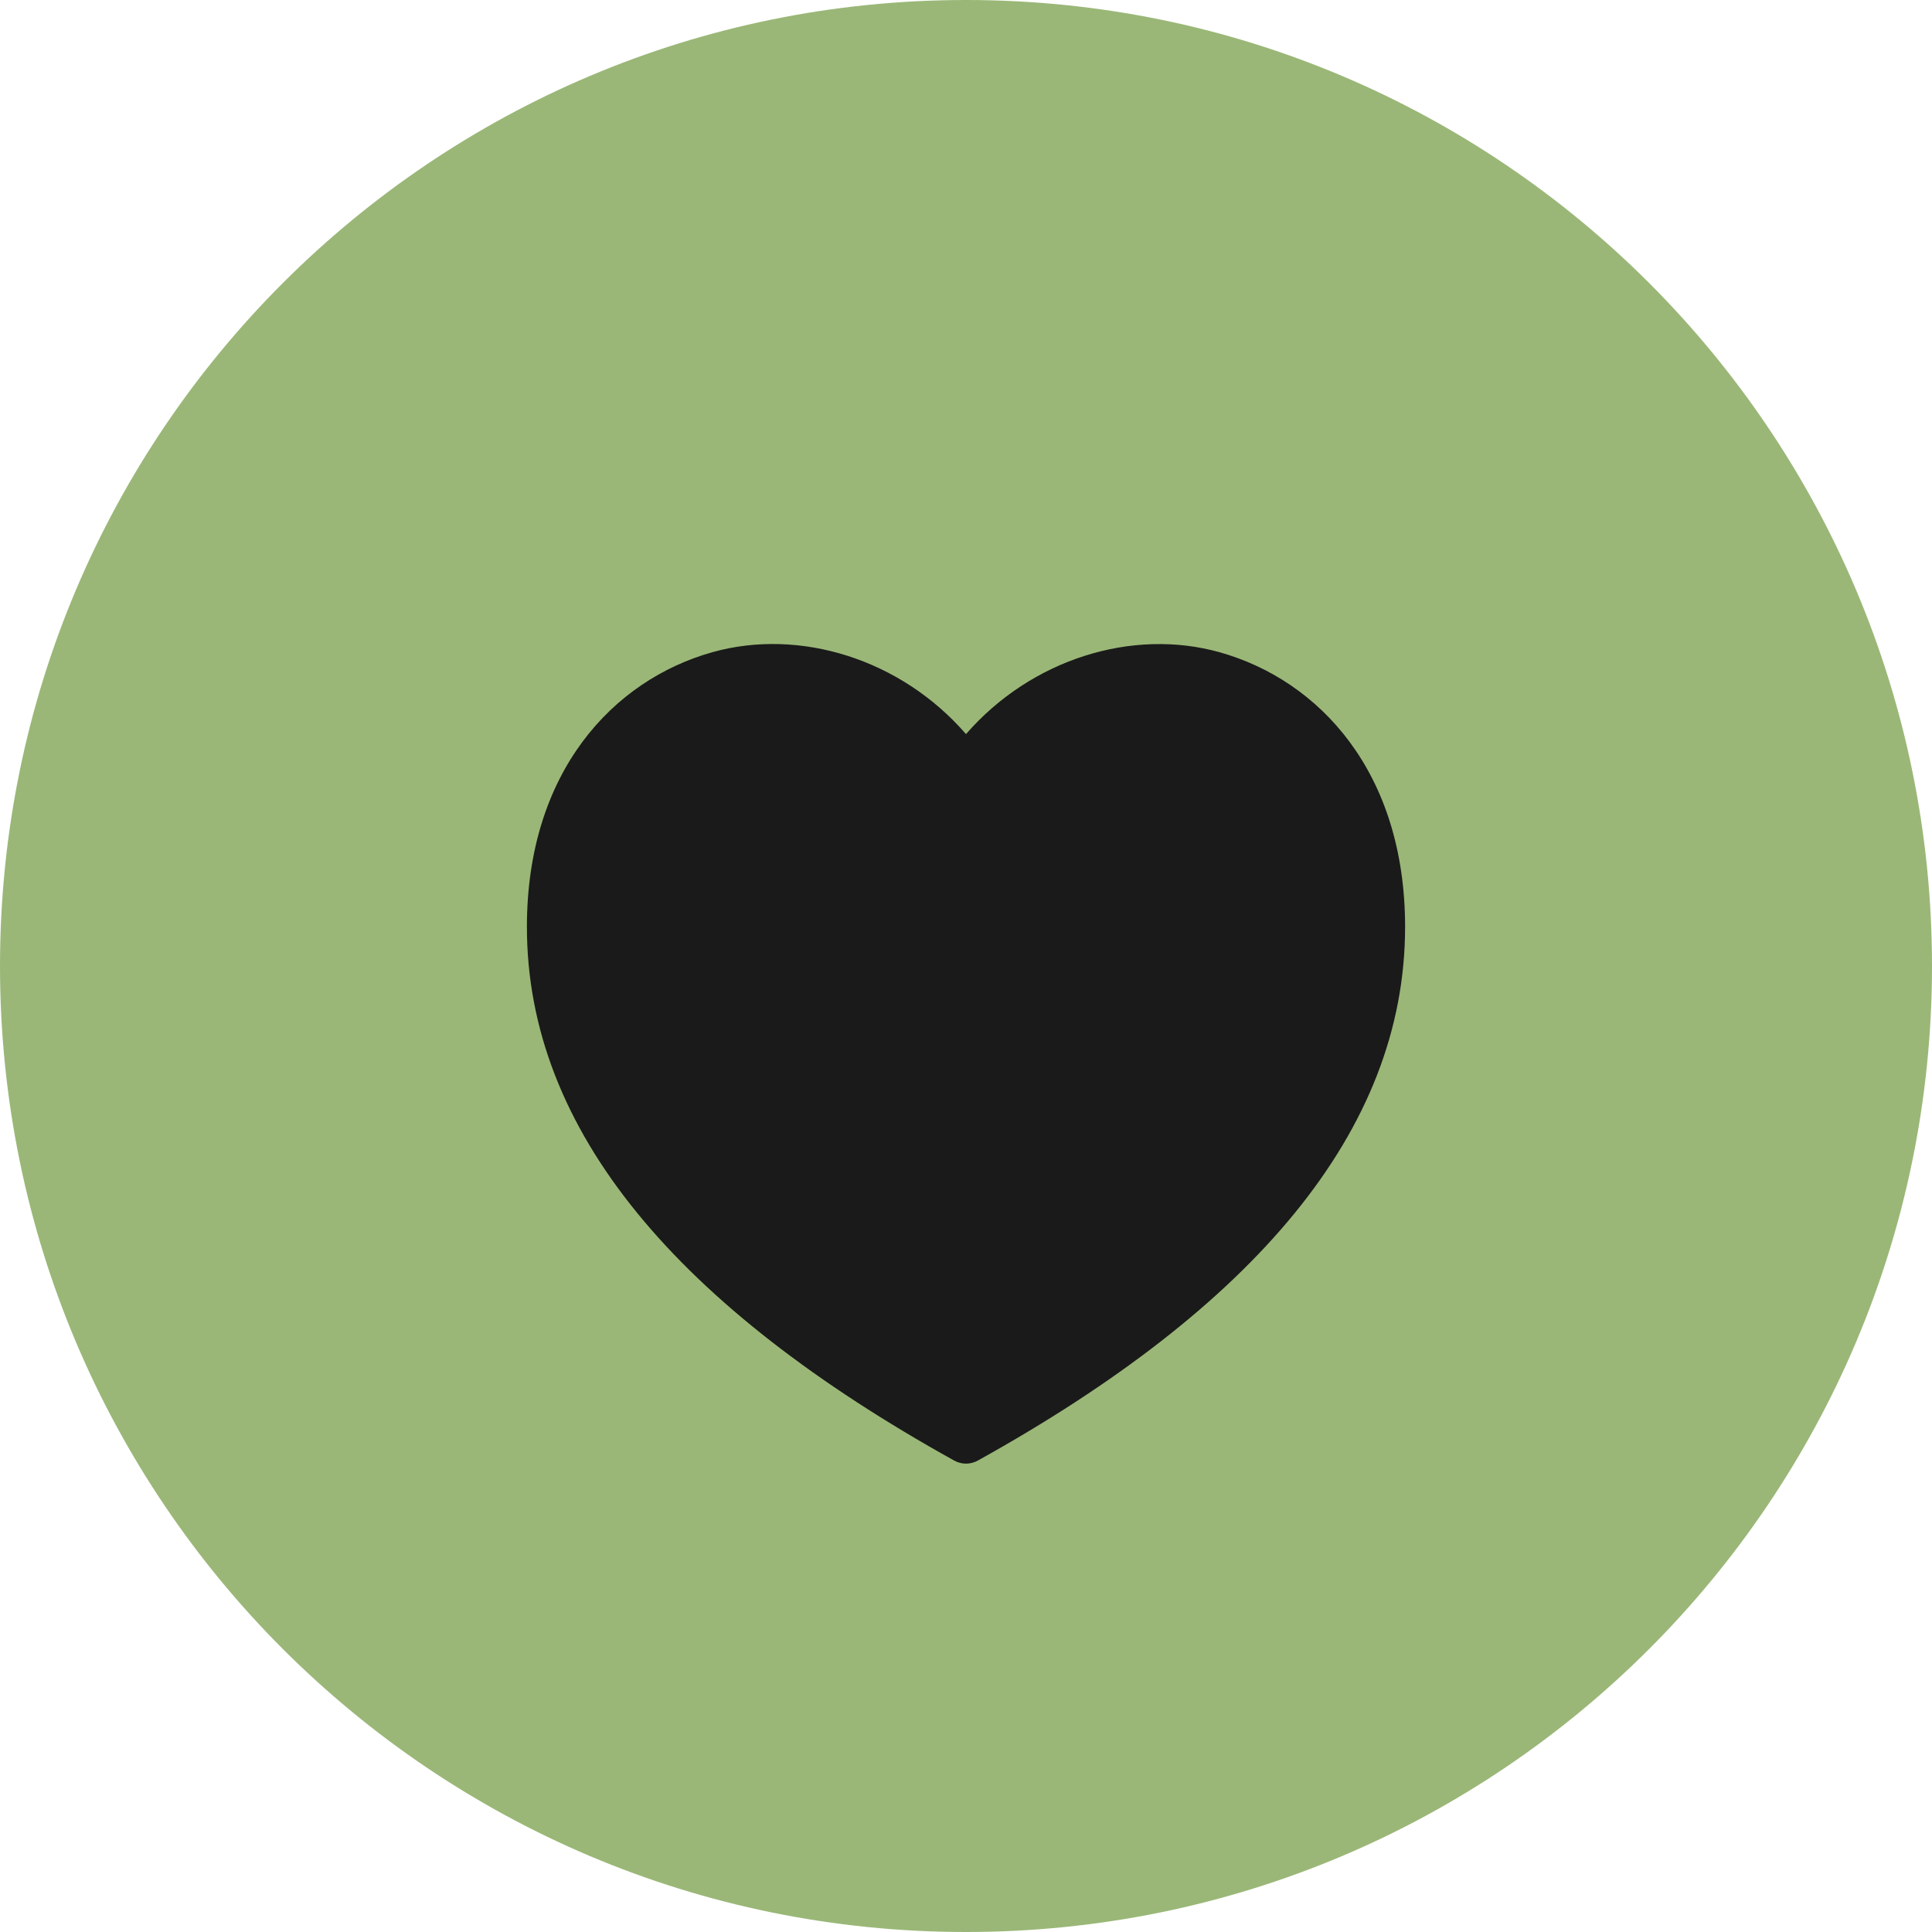
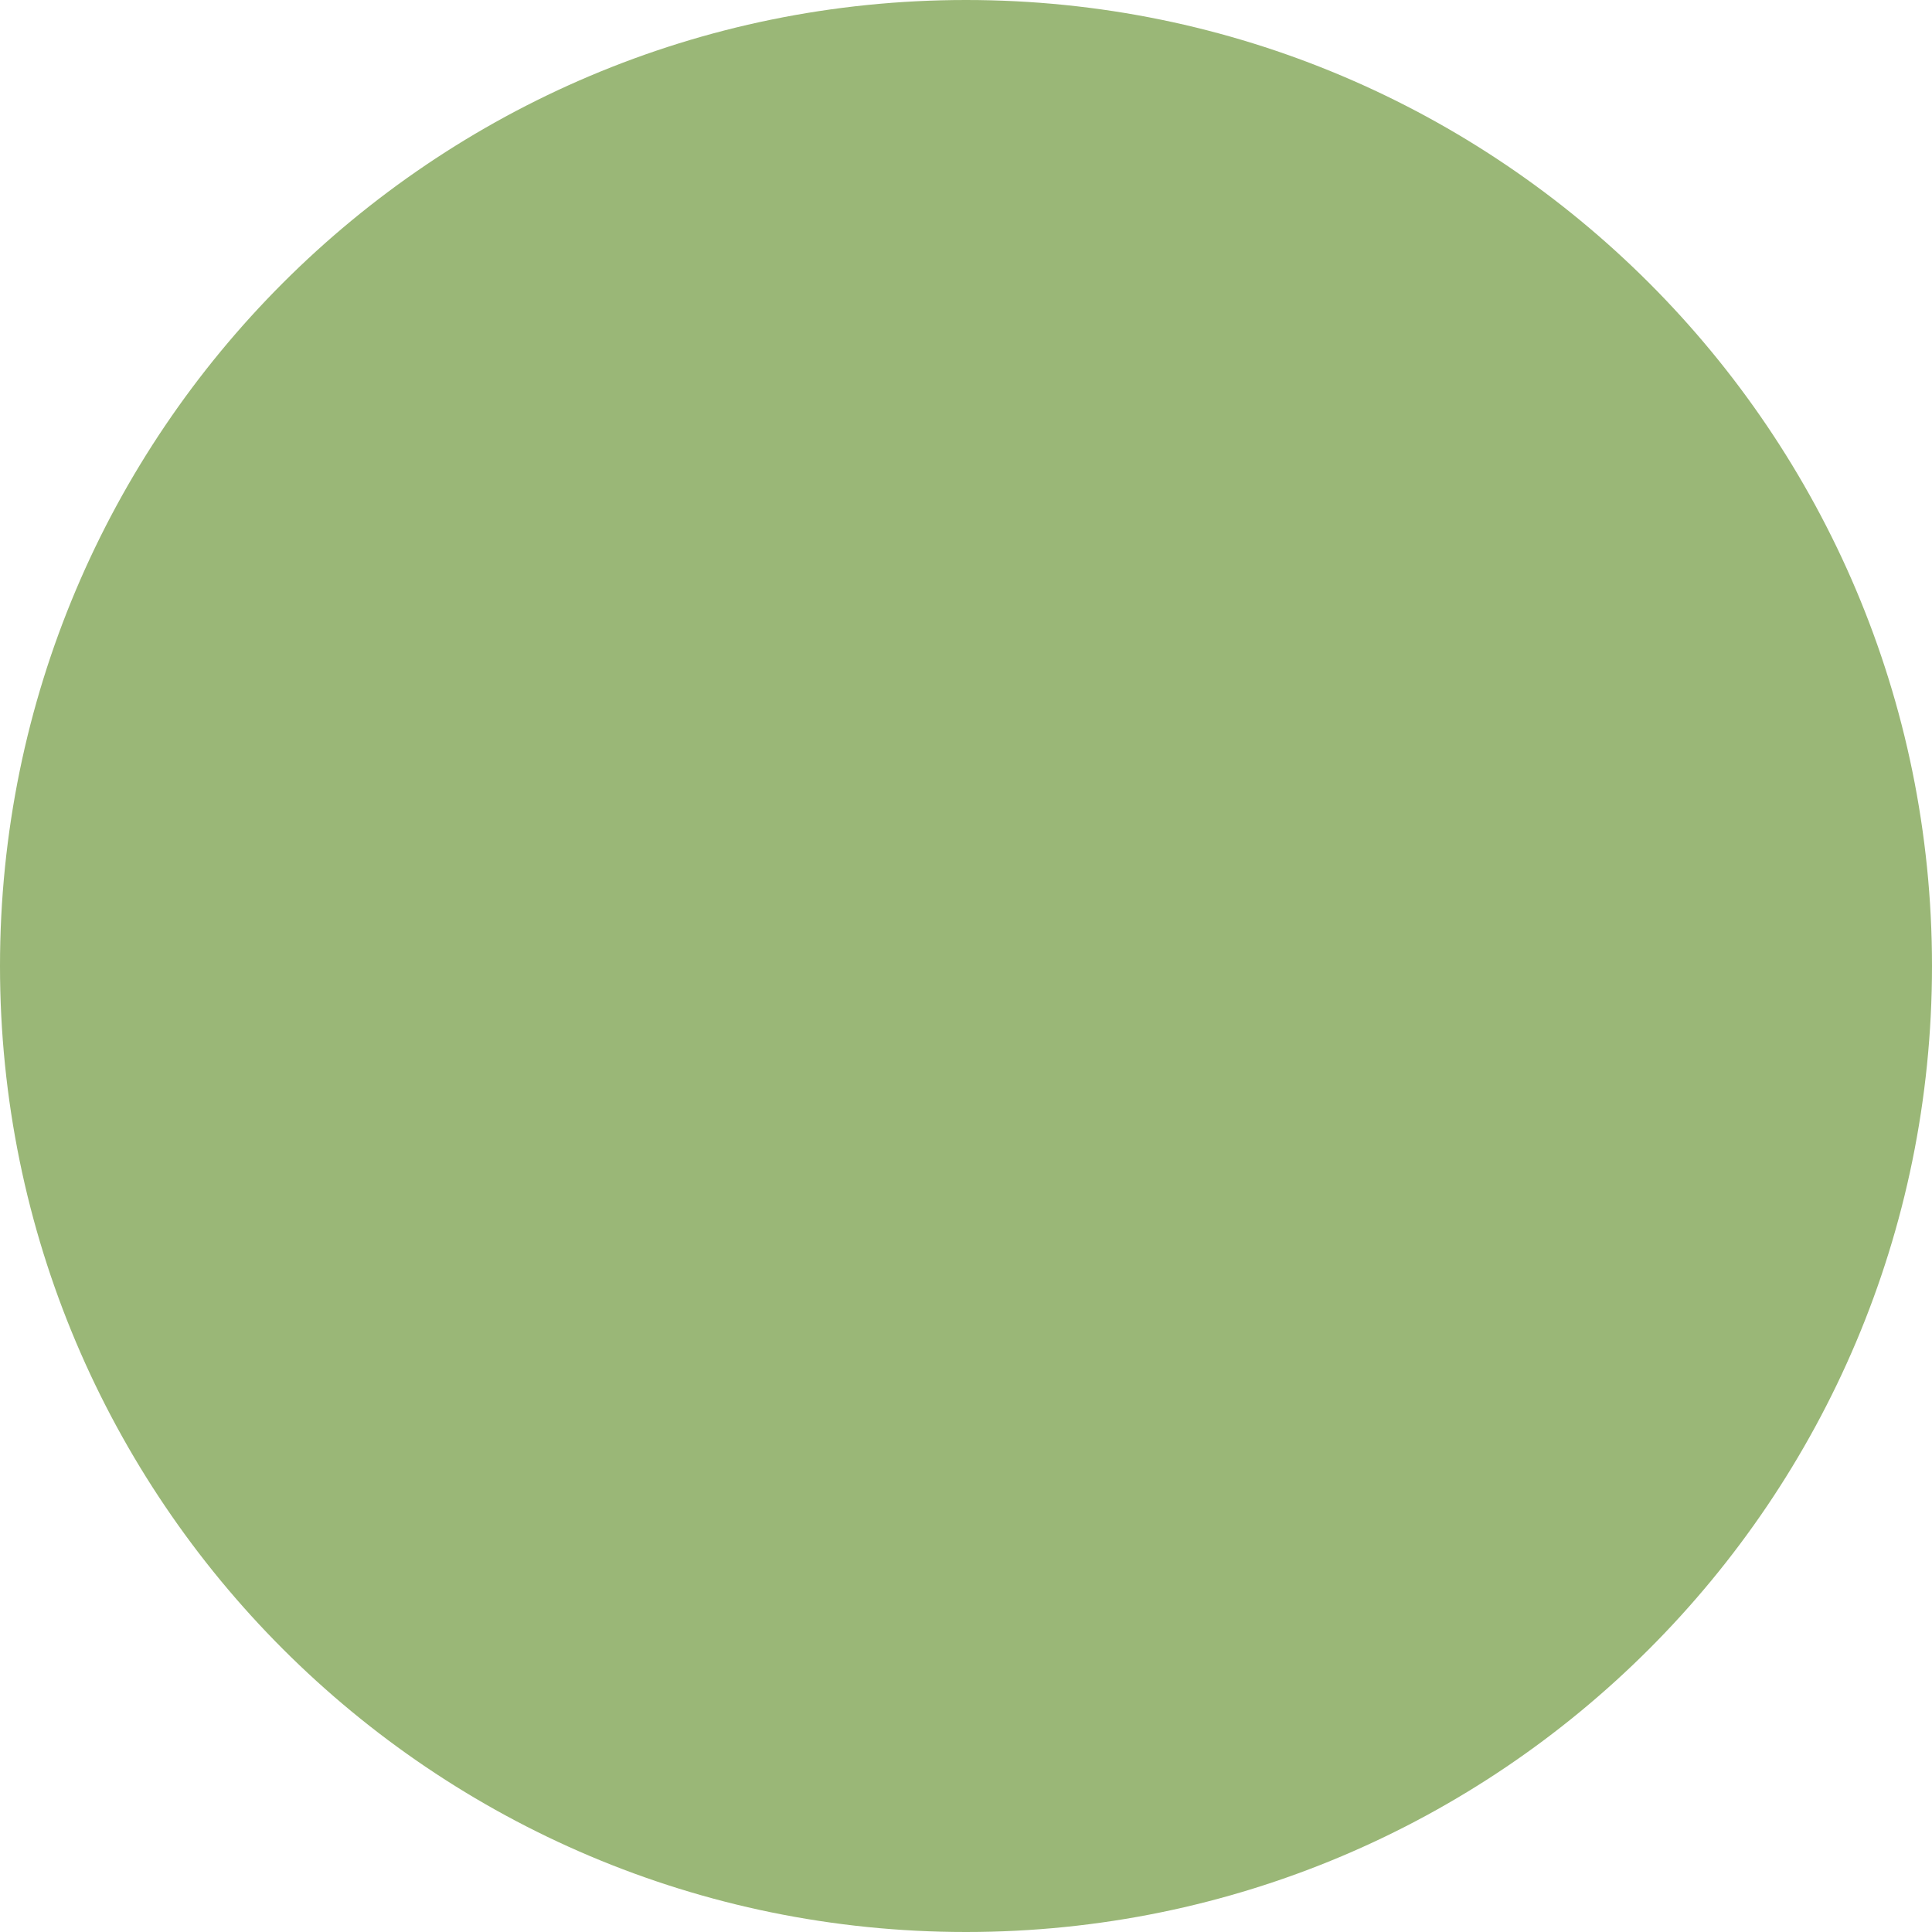
<svg xmlns="http://www.w3.org/2000/svg" width="33" height="33" viewBox="0 0 33 33" fill="none">
  <path d="M16.5 33C25.613 33 33 25.613 33 16.5C33 7.387 25.613 0 16.5 0C7.387 0 0 7.387 0 16.5C0 25.613 7.387 33 16.5 33Z" fill="#9AB777" />
-   <path fill-rule="evenodd" clip-rule="evenodd" d="M16.5 12.539C15.384 11.253 13.658 10.724 12.171 11.139C10.467 11.617 9 13.189 9 15.831C9 19.324 11.593 22.335 16.297 24.947C16.36 24.982 16.43 25 16.5 25C16.57 25 16.64 24.982 16.703 24.947C21.407 22.335 24 19.325 24 15.831C24 13.189 22.533 11.617 20.829 11.14C19.343 10.725 17.617 11.255 16.5 12.539Z" fill="#1A1A1A" />
</svg>